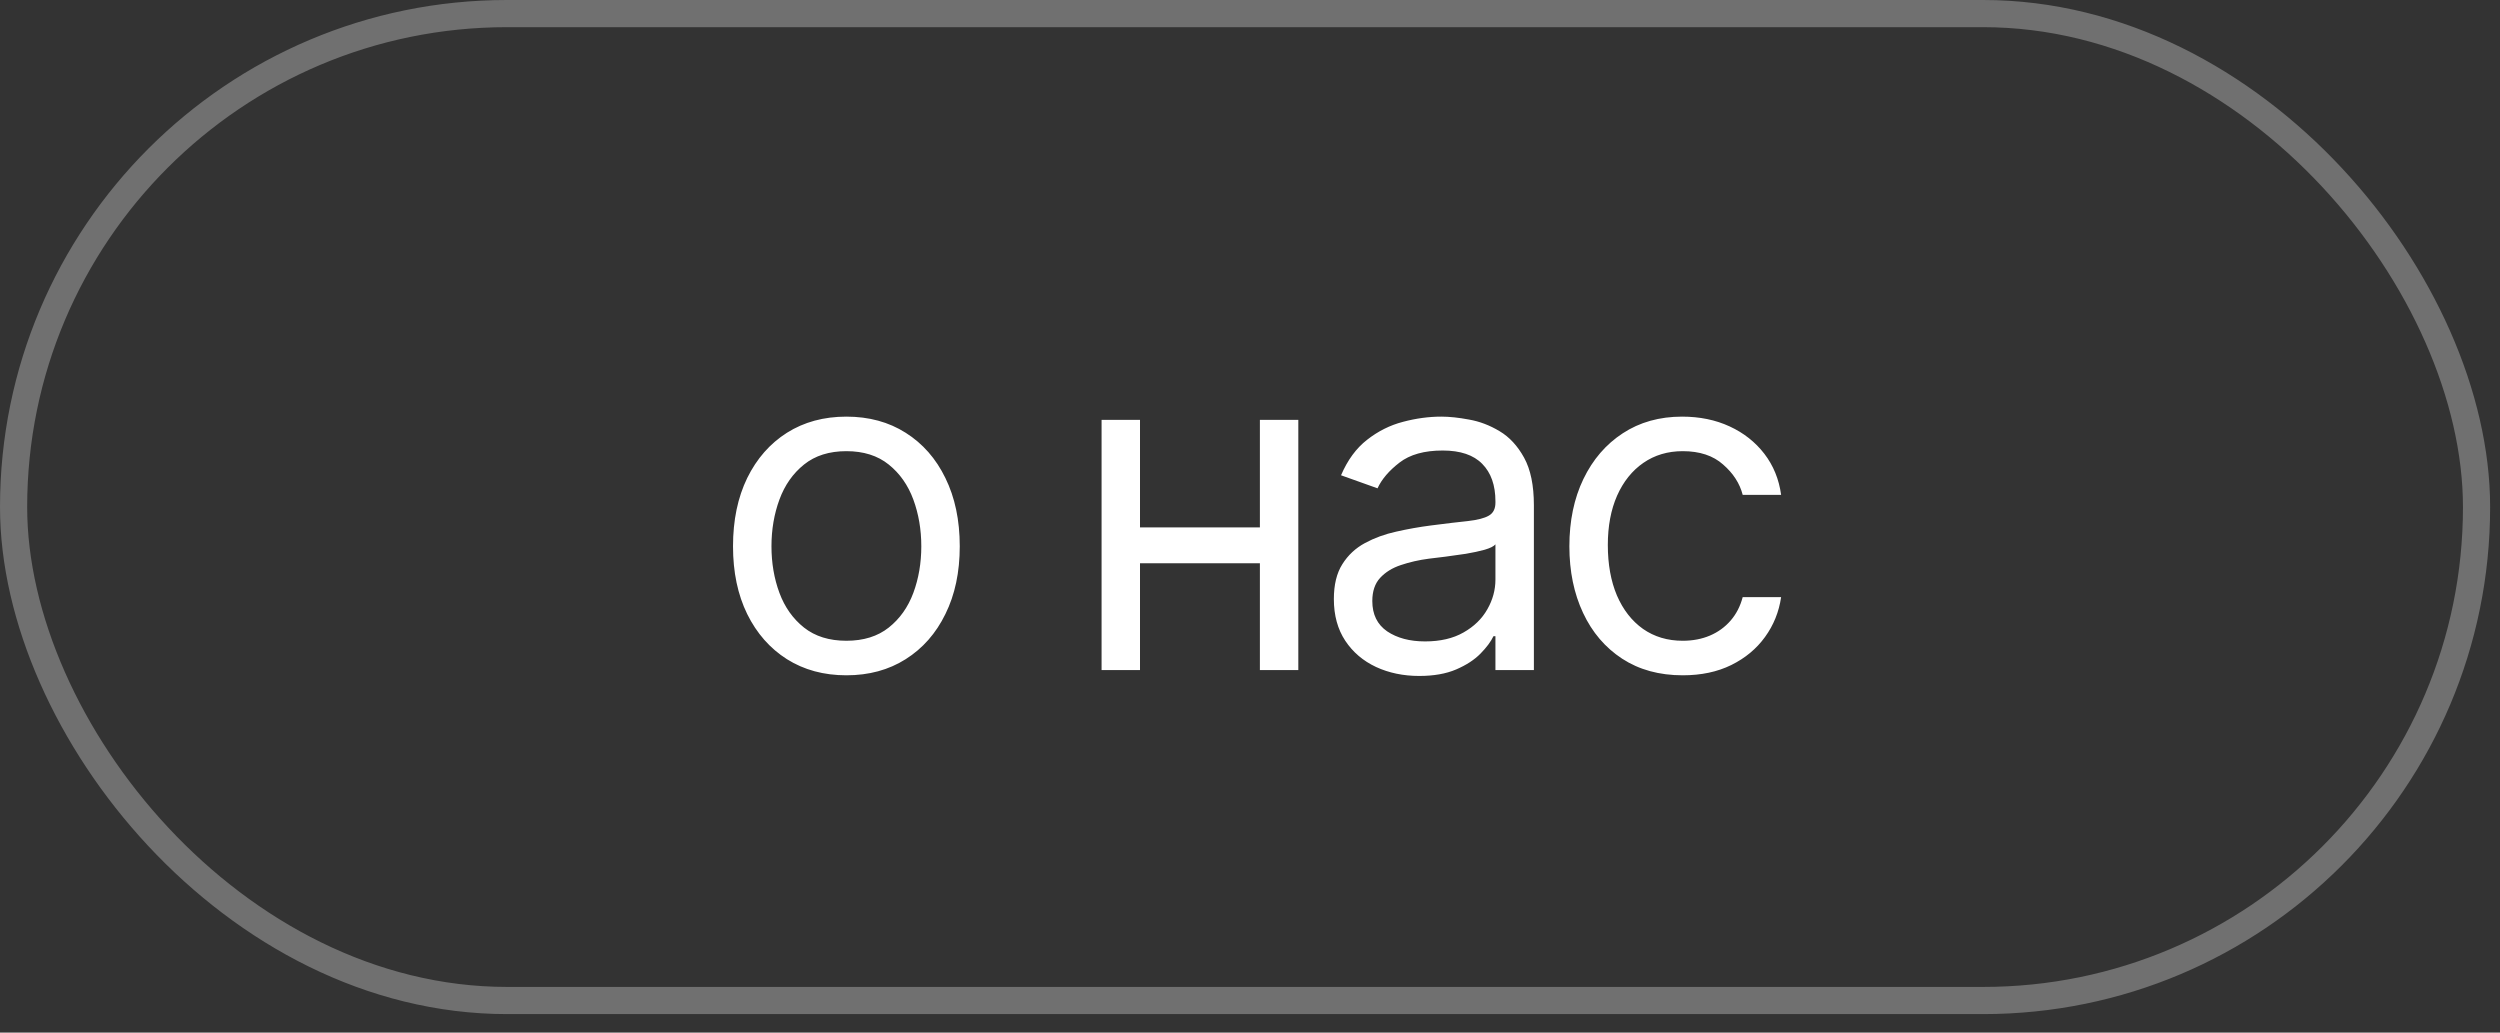
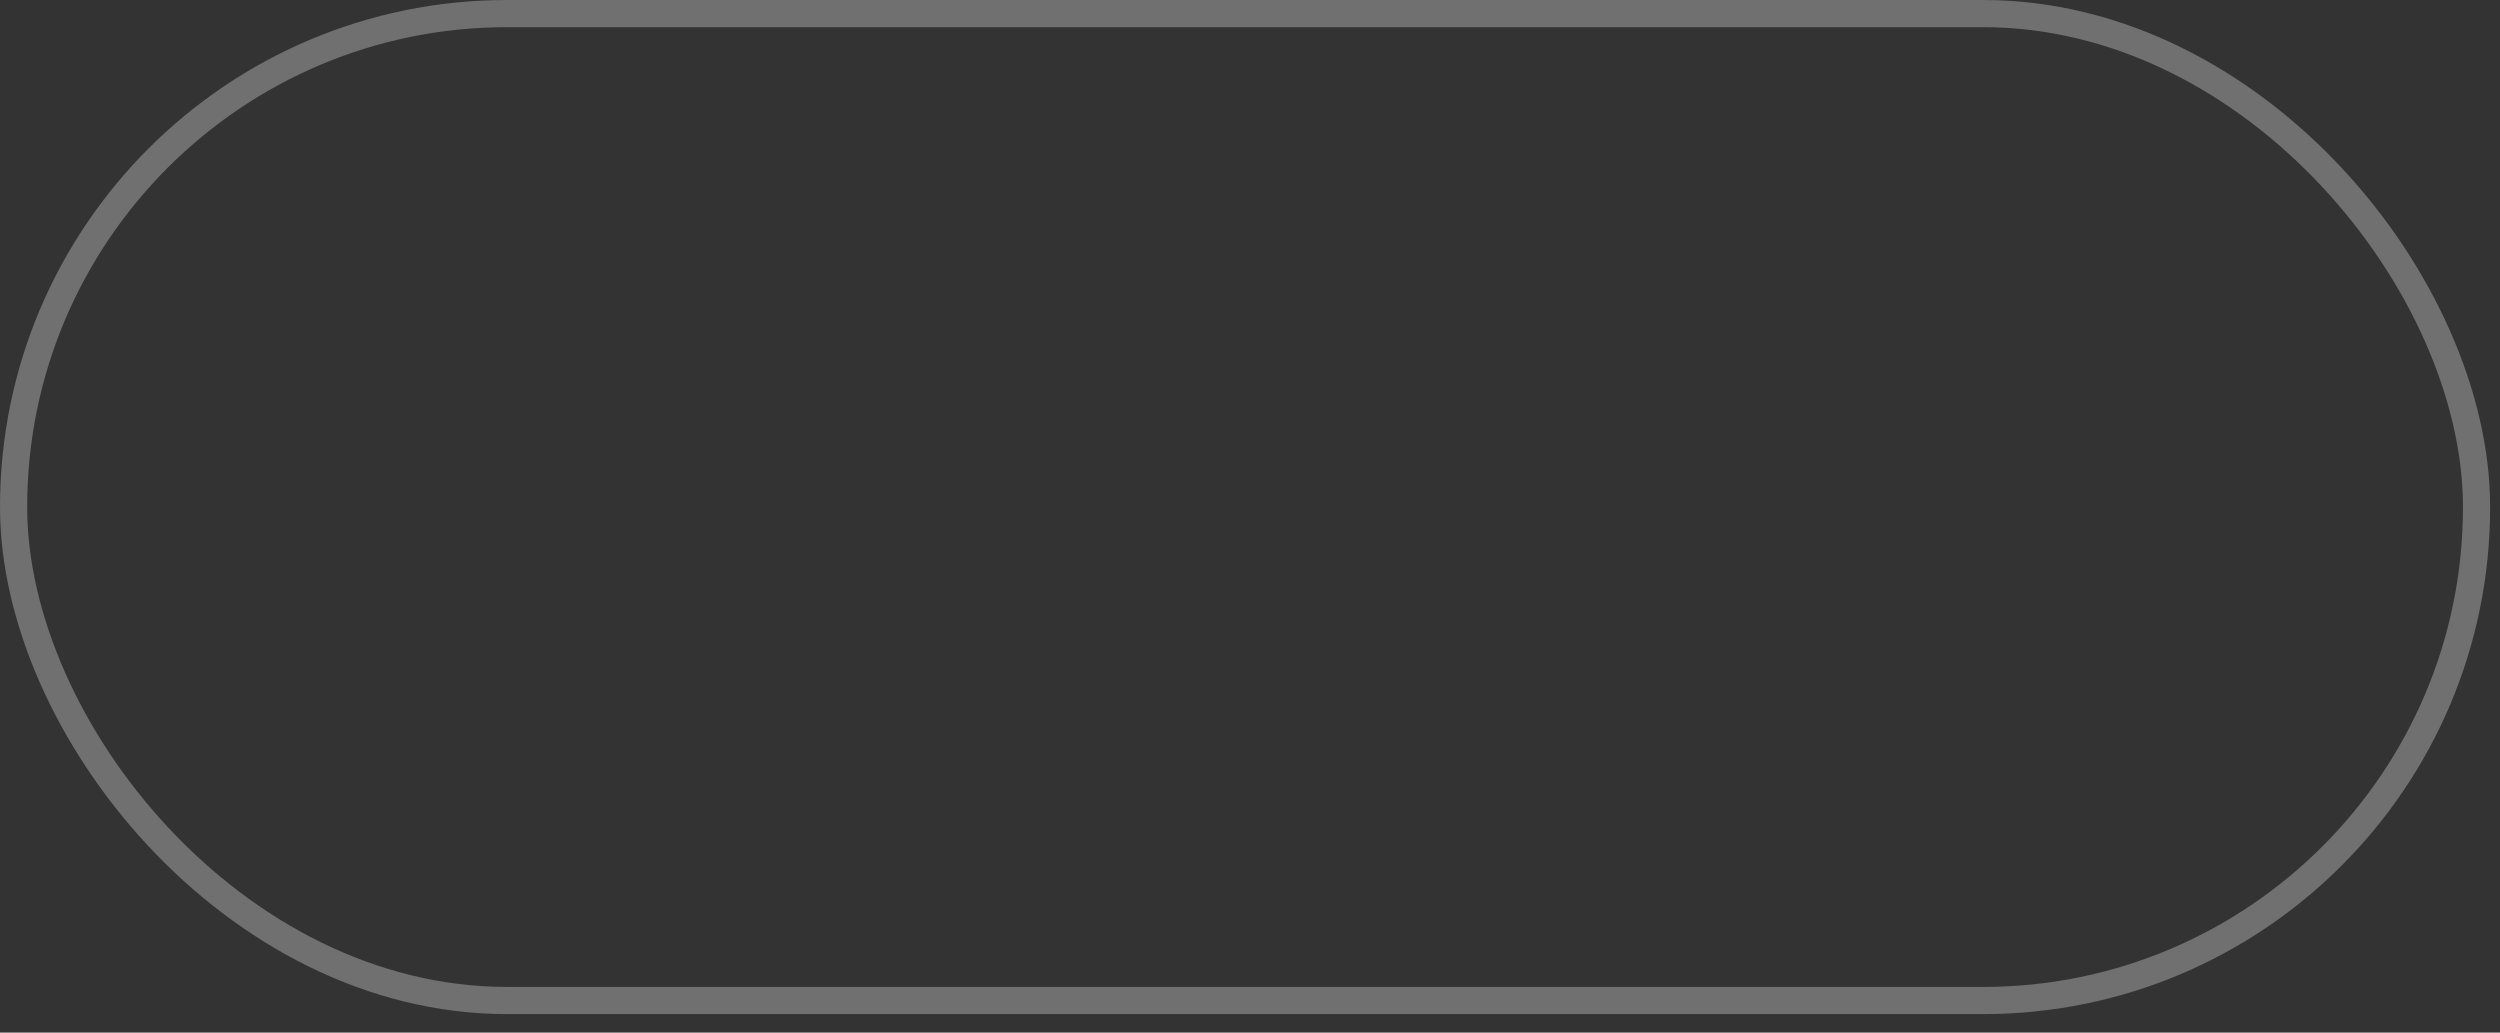
<svg xmlns="http://www.w3.org/2000/svg" width="92" height="38" viewBox="0 0 92 38" fill="none">
  <rect x="0" y="0" width="92" height="38" fill="#333333" stroke="none" />
  <rect x="0.5" y="0.5" width="90.637" height="36.319" rx="18.159" stroke="white" stroke-opacity="0.3" />
-   <path d="M31.147 24.851C30.316 24.851 29.587 24.653 28.959 24.258C28.336 23.862 27.848 23.308 27.497 22.597C27.149 21.886 26.975 21.055 26.975 20.104C26.975 19.145 27.149 18.308 27.497 17.592C27.848 16.877 28.336 16.322 28.959 15.926C29.587 15.53 30.316 15.332 31.147 15.332C31.978 15.332 32.705 15.53 33.329 15.926C33.956 16.322 34.444 16.877 34.791 17.592C35.143 18.308 35.319 19.145 35.319 20.104C35.319 21.055 35.143 21.886 34.791 22.597C34.444 23.308 33.956 23.862 33.329 24.258C32.705 24.653 31.978 24.851 31.147 24.851ZM31.147 23.58C31.778 23.58 32.298 23.418 32.705 23.095C33.113 22.771 33.415 22.346 33.611 21.818C33.806 21.291 33.904 20.719 33.904 20.104C33.904 19.488 33.806 18.915 33.611 18.384C33.415 17.852 33.113 17.422 32.705 17.095C32.298 16.767 31.778 16.603 31.147 16.603C30.516 16.603 29.996 16.767 29.588 17.095C29.181 17.422 28.879 17.852 28.683 18.384C28.488 18.915 28.39 19.488 28.39 20.104C28.39 20.719 28.488 21.291 28.683 21.818C28.879 22.346 29.181 22.771 29.588 23.095C29.996 23.418 30.516 23.58 31.147 23.58ZM46.699 19.408V20.727H41.616V19.408H46.699ZM41.952 15.452V24.659H40.538V15.452H41.952ZM47.778 15.452V24.659H46.364V15.452H47.778ZM52.227 24.875C51.644 24.875 51.114 24.765 50.639 24.545C50.163 24.322 49.785 24 49.506 23.58C49.226 23.157 49.086 22.645 49.086 22.046C49.086 21.518 49.19 21.091 49.398 20.763C49.606 20.431 49.883 20.172 50.231 19.984C50.579 19.796 50.962 19.656 51.382 19.564C51.805 19.468 52.231 19.392 52.659 19.337C53.218 19.265 53.672 19.211 54.019 19.175C54.371 19.135 54.627 19.069 54.786 18.977C54.95 18.885 55.032 18.725 55.032 18.497V18.449C55.032 17.858 54.87 17.398 54.547 17.071C54.227 16.743 53.742 16.579 53.09 16.579C52.415 16.579 51.885 16.727 51.502 17.023C51.118 17.319 50.848 17.634 50.693 17.97L49.35 17.49C49.59 16.931 49.909 16.495 50.309 16.184C50.712 15.868 51.152 15.648 51.628 15.524C52.107 15.396 52.579 15.332 53.042 15.332C53.338 15.332 53.678 15.368 54.061 15.44C54.449 15.508 54.822 15.65 55.182 15.866C55.546 16.082 55.847 16.407 56.087 16.843C56.327 17.279 56.447 17.862 56.447 18.593V24.659H55.032V23.412H54.96C54.864 23.612 54.705 23.826 54.481 24.054C54.257 24.282 53.959 24.475 53.588 24.635C53.216 24.795 52.763 24.875 52.227 24.875ZM52.443 23.604C53.002 23.604 53.474 23.494 53.857 23.275C54.245 23.055 54.537 22.771 54.733 22.423C54.932 22.076 55.032 21.71 55.032 21.326V20.032C54.972 20.104 54.84 20.17 54.637 20.23C54.437 20.286 54.205 20.335 53.941 20.38C53.681 20.419 53.428 20.455 53.18 20.487C52.936 20.515 52.739 20.539 52.587 20.559C52.219 20.607 51.875 20.685 51.556 20.793C51.24 20.897 50.984 21.055 50.788 21.267C50.597 21.474 50.501 21.758 50.501 22.118C50.501 22.609 50.682 22.981 51.046 23.233C51.414 23.48 51.879 23.604 52.443 23.604ZM61.925 24.851C61.062 24.851 60.319 24.647 59.695 24.24C59.072 23.832 58.592 23.271 58.257 22.555C57.921 21.84 57.753 21.023 57.753 20.104C57.753 19.169 57.925 18.343 58.269 17.628C58.616 16.909 59.1 16.348 59.719 15.944C60.343 15.536 61.07 15.332 61.901 15.332C62.548 15.332 63.132 15.452 63.651 15.692C64.171 15.932 64.596 16.268 64.928 16.699C65.26 17.131 65.466 17.634 65.545 18.21H64.131C64.023 17.79 63.783 17.418 63.411 17.095C63.044 16.767 62.548 16.603 61.925 16.603C61.373 16.603 60.89 16.747 60.474 17.035C60.063 17.319 59.741 17.72 59.509 18.24C59.282 18.755 59.168 19.36 59.168 20.056C59.168 20.767 59.28 21.387 59.503 21.914C59.731 22.441 60.051 22.851 60.462 23.143C60.878 23.434 61.366 23.58 61.925 23.58C62.293 23.58 62.626 23.516 62.926 23.389C63.226 23.261 63.479 23.077 63.687 22.837C63.895 22.597 64.043 22.309 64.131 21.974H65.545C65.466 22.517 65.268 23.007 64.952 23.442C64.64 23.874 64.227 24.218 63.711 24.473C63.2 24.725 62.604 24.851 61.925 24.851Z" fill="white" />
</svg>